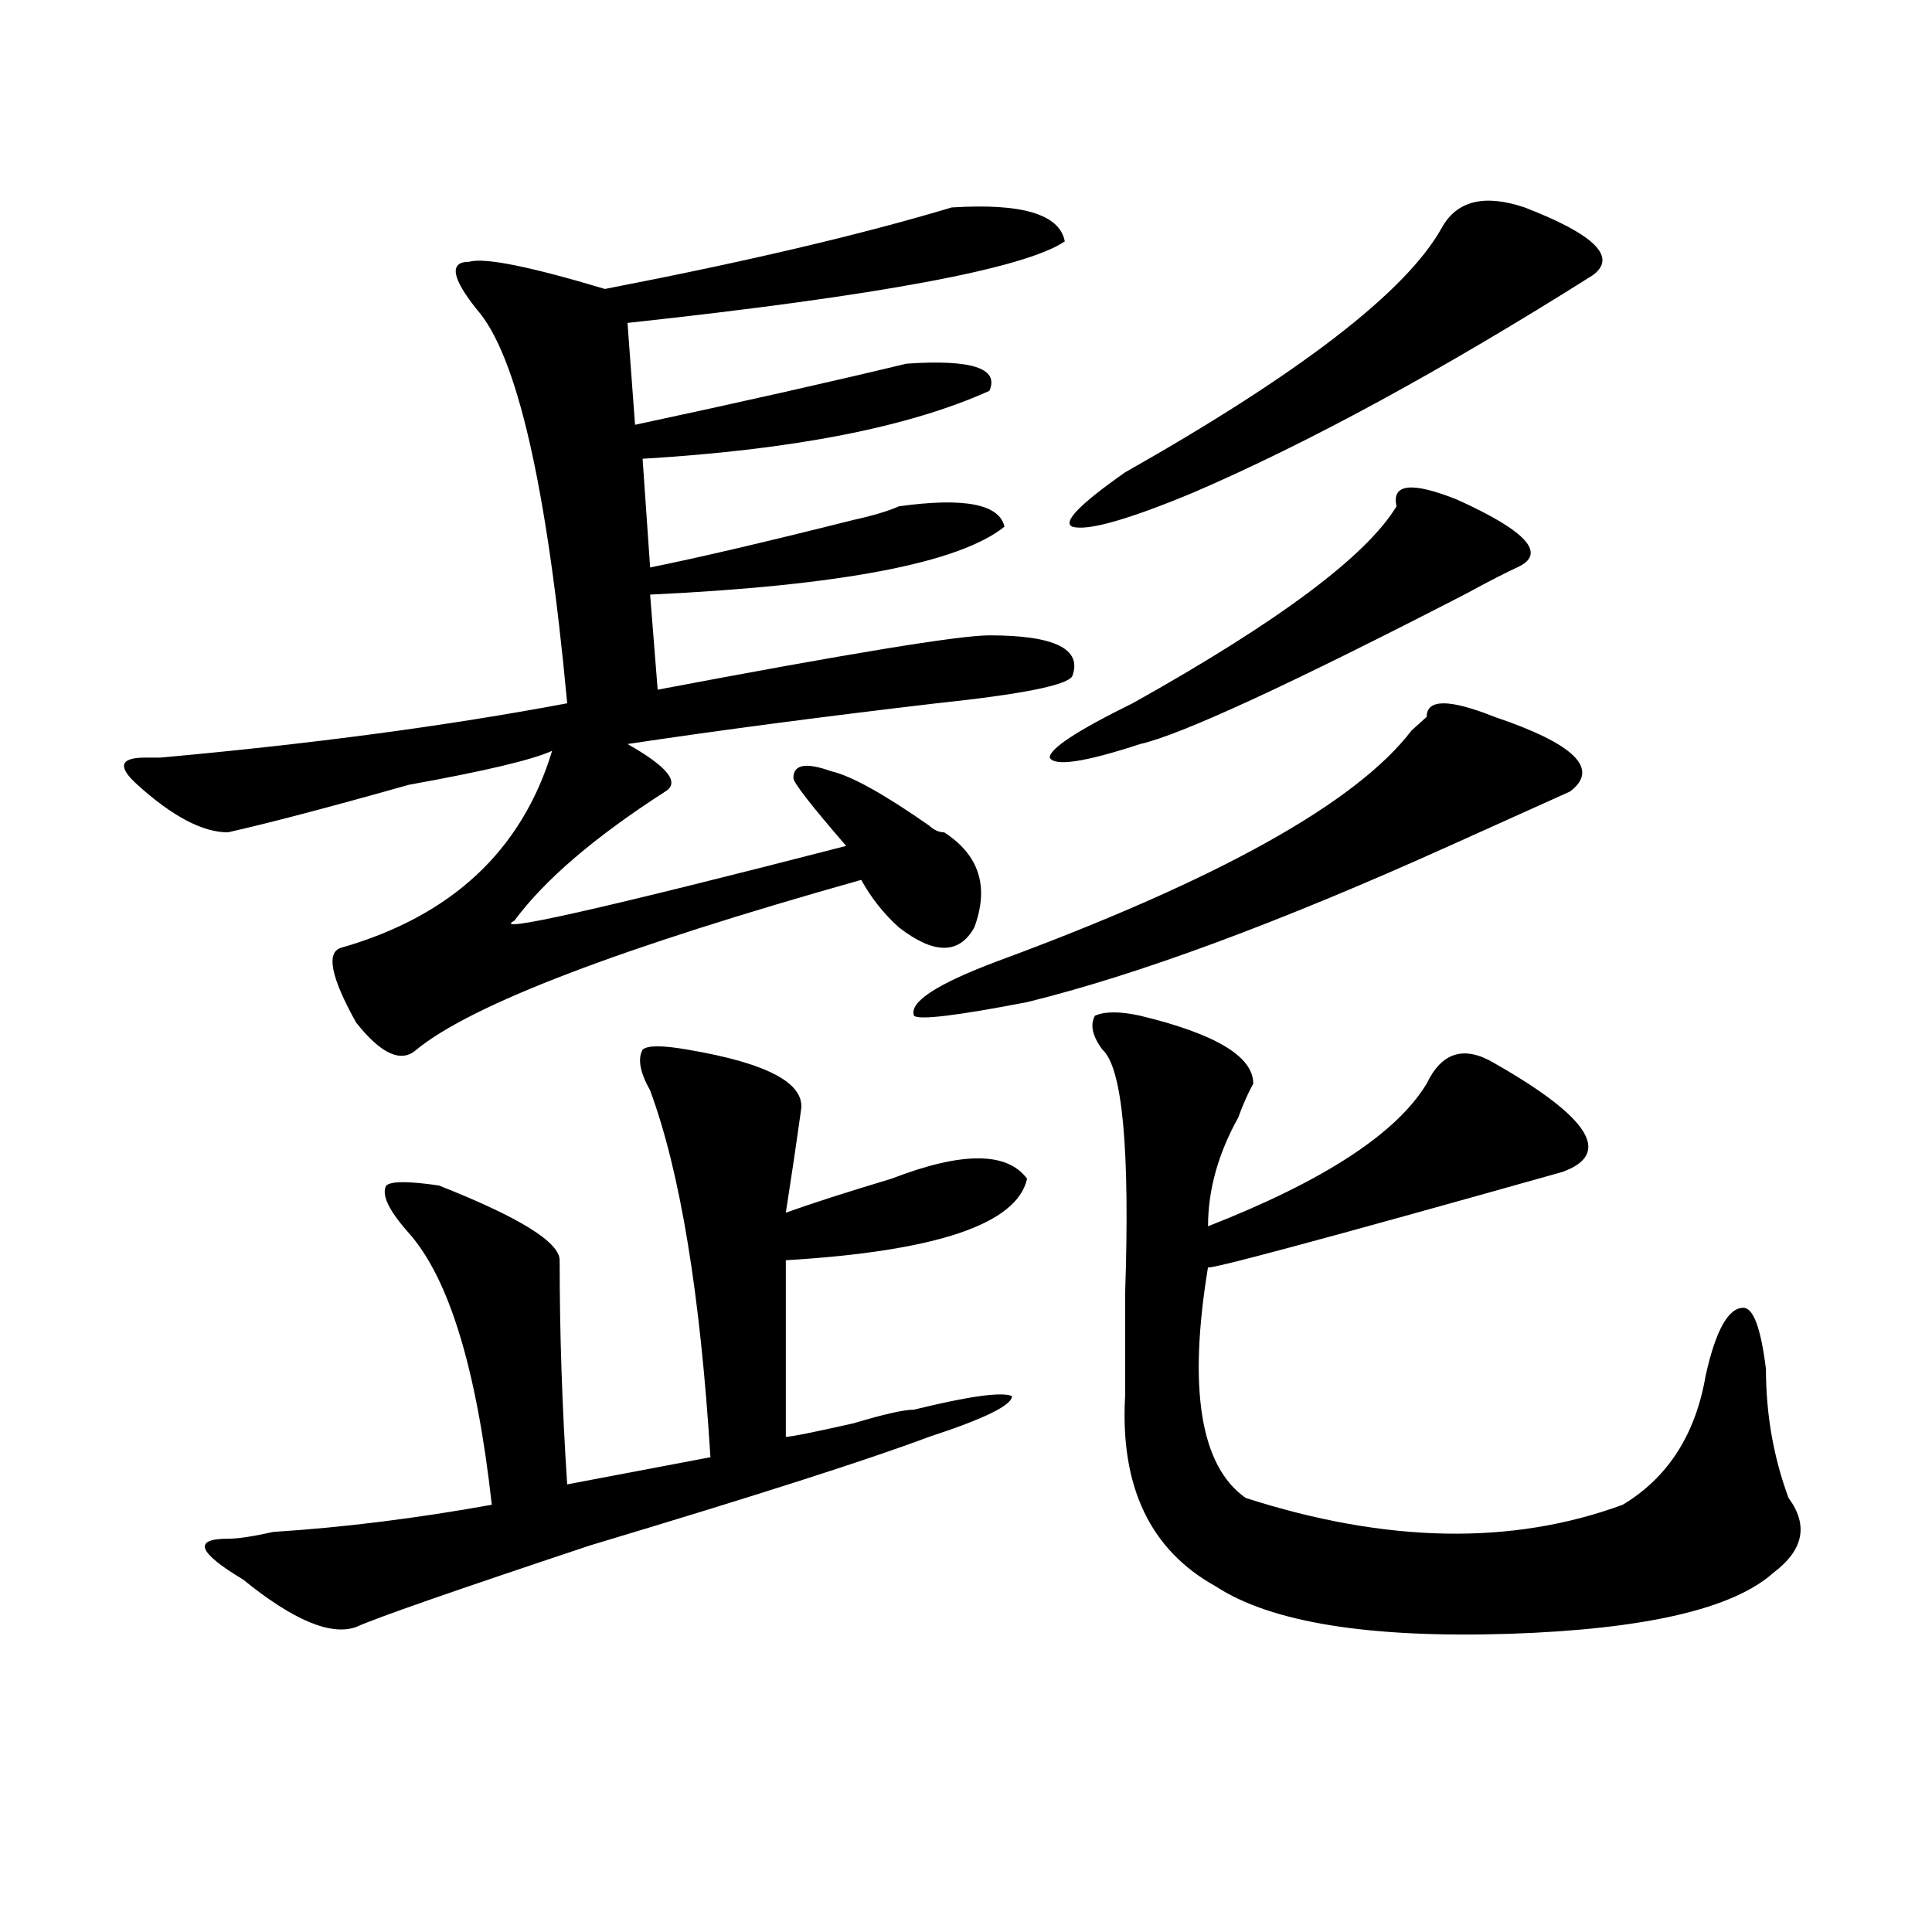
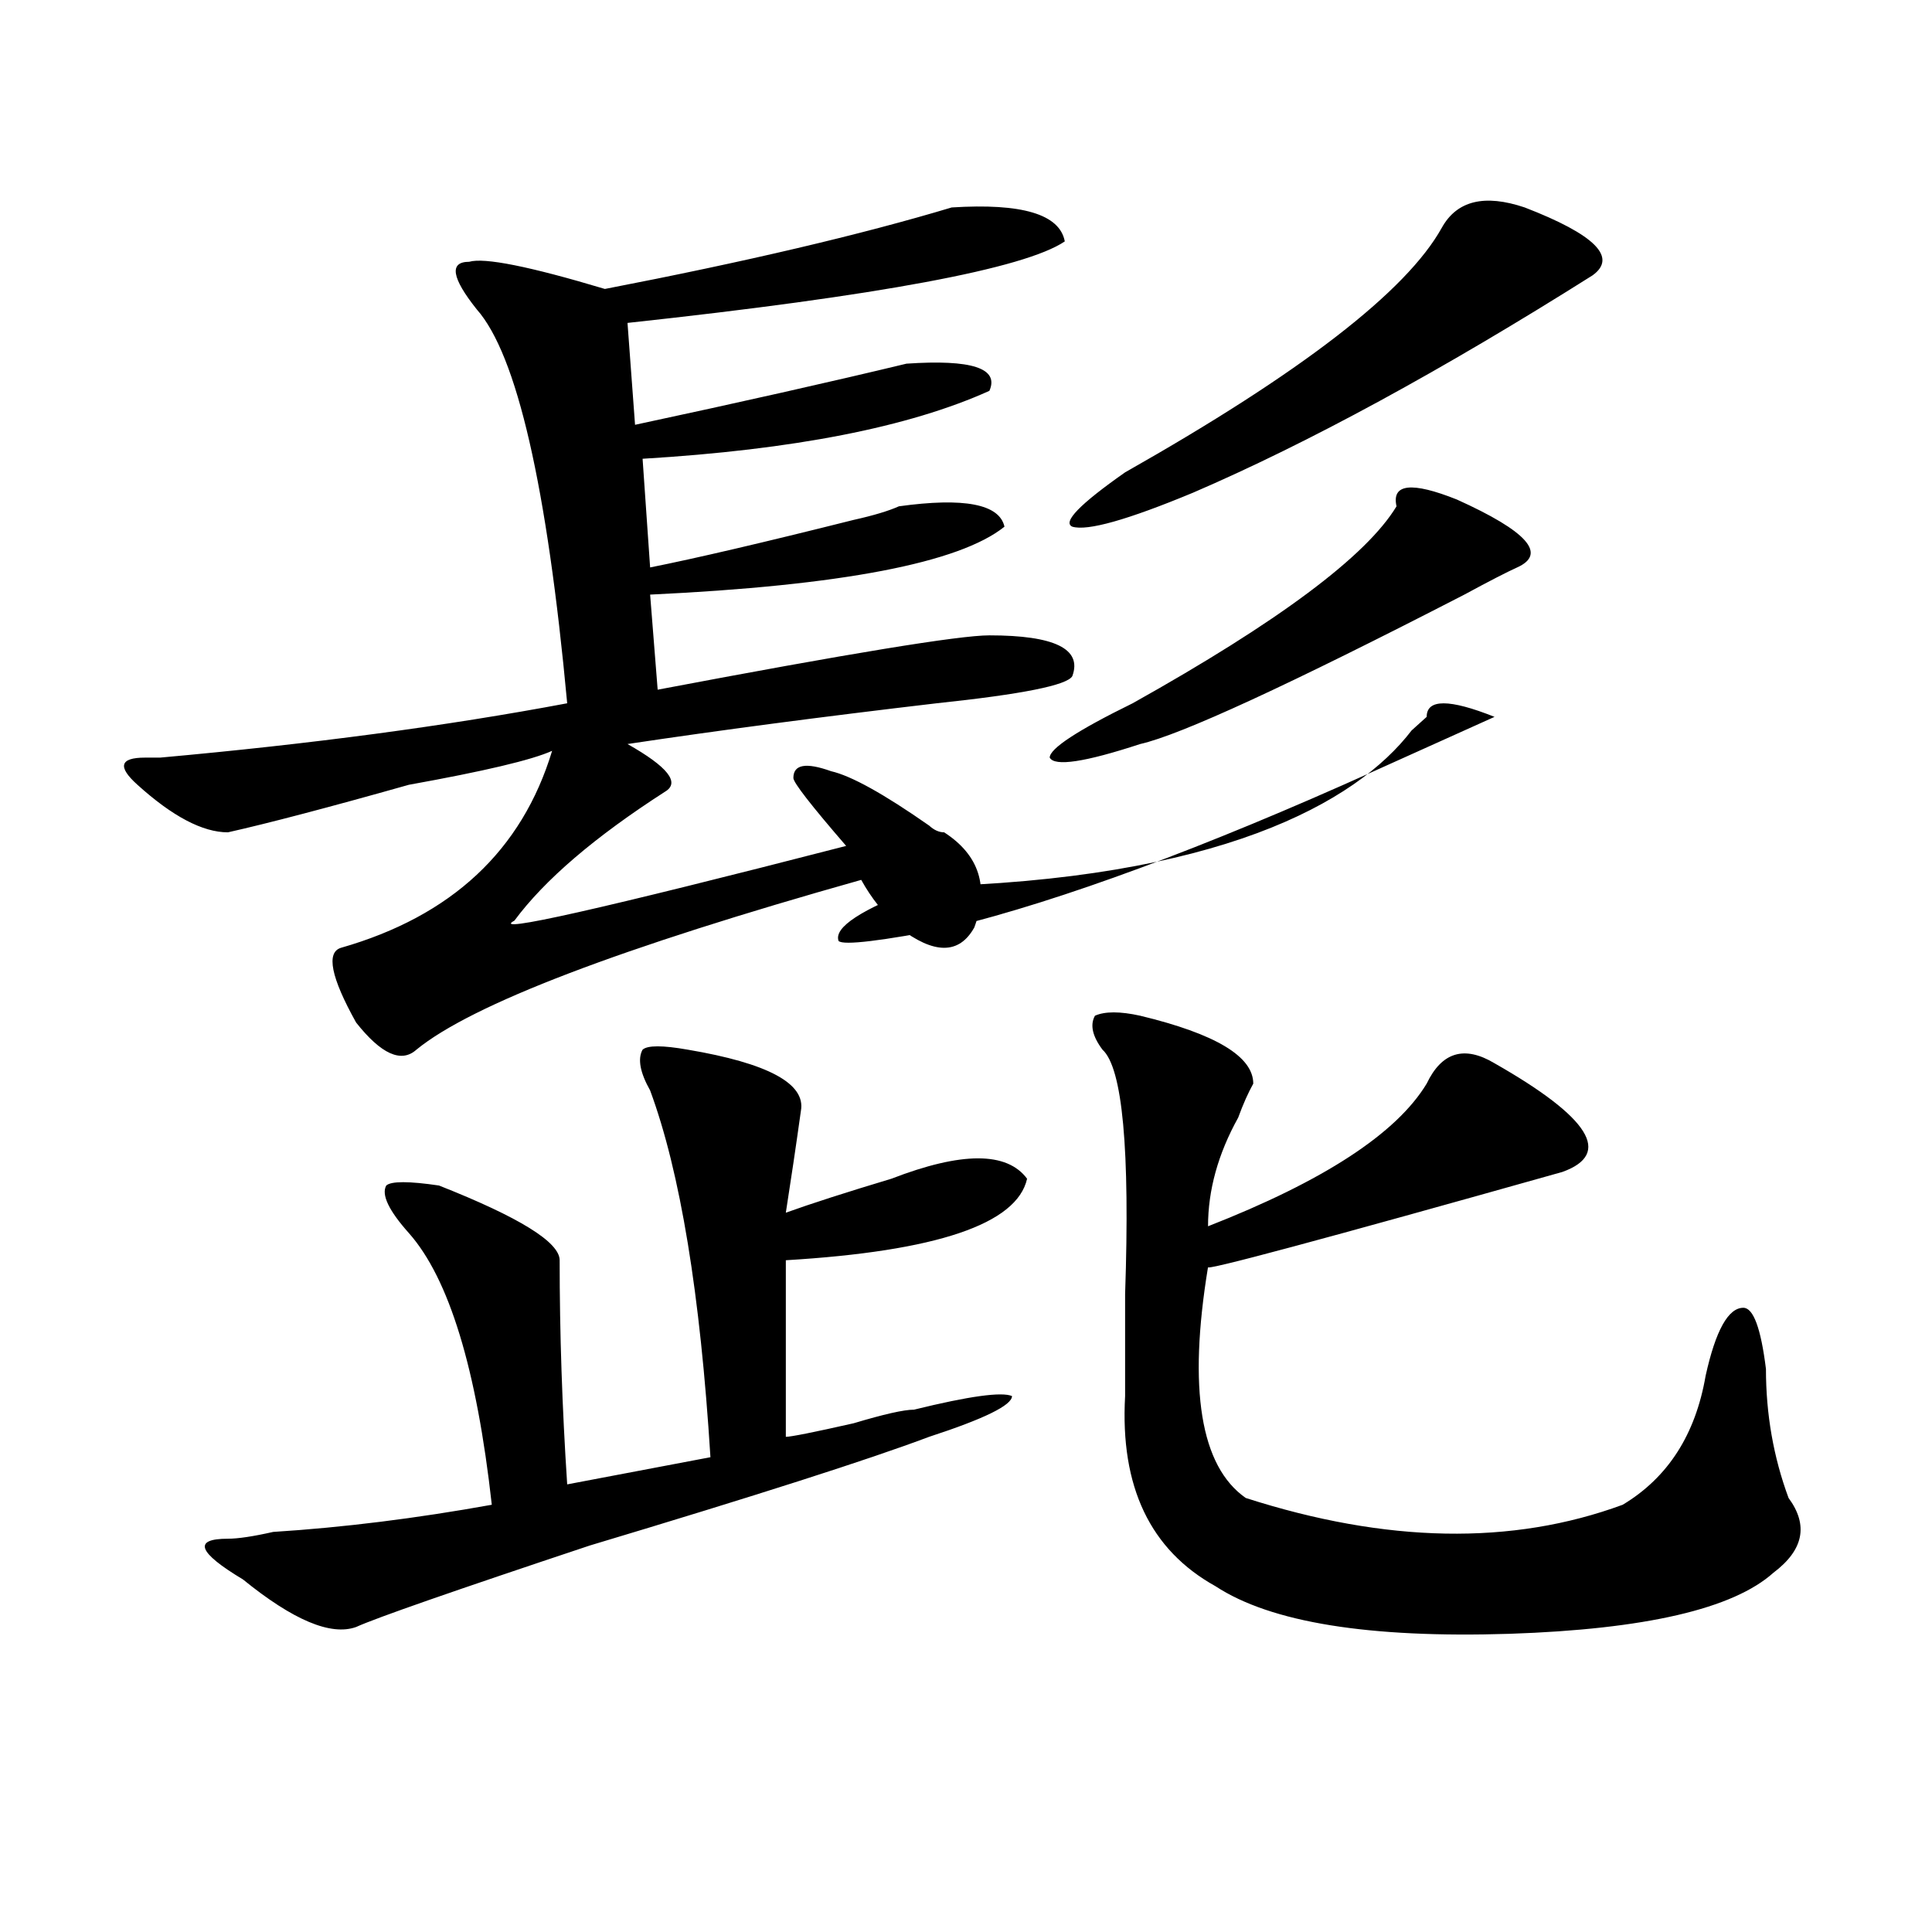
<svg xmlns="http://www.w3.org/2000/svg" version="1.1" id="图层_1" x="0px" y="0px" width="1000px" height="1000px" viewBox="0 0 1000 1000" enable-background="new 0 0 1000 1000" xml:space="preserve">
-   <path d="M492.598,107.375c36.401-2.307,55.913,3.516,58.535,17.578c-20.853,14.063-96.278,28.125-226.336,42.188l3.902,52.734  c54.633-11.7,101.461-22.247,140.484-31.641c33.78-2.307,48.108,2.362,42.926,14.063c-41.646,18.787-101.461,30.487-179.508,35.156  l3.902,56.25c23.414-4.669,58.535-12.854,105.363-24.609c10.366-2.307,18.171-4.669,23.414-7.031  c33.78-4.669,52.011-1.153,54.633,10.547c-23.414,18.787-84.571,30.487-183.41,35.156l3.902,49.219  c98.839-18.731,156.094-28.125,171.703-28.125c33.78,0,48.108,7.031,42.926,21.094c-2.622,4.725-26.036,9.394-70.242,14.063  c-59.876,7.031-113.168,14.063-159.996,21.094c20.792,11.756,27.316,19.94,19.512,24.609  c-36.462,23.456-62.438,45.703-78.047,66.797c-13.048,7.031,44.206-5.822,171.703-38.672  c-18.231-21.094-27.316-32.794-27.316-35.156c0-7.031,6.464-8.185,19.512-3.516c10.366,2.362,27.316,11.756,50.73,28.125  c2.562,2.362,5.183,3.516,7.805,3.516c18.171,11.756,23.414,28.125,15.609,49.219c-7.805,14.063-20.853,14.063-39.023,0  c-7.805-7.031-14.329-15.216-19.512-24.609c-124.875,35.156-201.642,64.49-230.238,87.891c-7.805,7.031-18.231,2.362-31.219-14.063  c-13.048-23.4-15.609-36.31-7.805-38.672c57.194-16.369,93.656-50.372,109.266-101.953c-10.427,4.725-35.121,10.547-74.145,17.578  c-41.646,11.756-72.864,19.94-93.656,24.609c-13.048,0-28.657-8.185-46.828-24.609c-10.427-9.338-9.146-14.063,3.902-14.063  c2.562,0,5.183,0,7.805,0c78.047-7.031,148.289-16.369,210.727-28.125c-10.427-112.5-26.036-180.45-46.828-203.906  c-13.048-16.369-14.329-24.609-3.902-24.609c7.805-2.307,31.219,2.362,70.242,14.063C385.894,135.5,445.77,121.438,492.598,107.375z   M356.016,543.313c41.585,7.031,61.097,17.578,58.535,31.641c-2.622,18.787-5.243,36.365-7.805,52.734  c12.987-4.669,31.219-10.547,54.633-17.578c36.401-14.063,59.815-14.063,70.242,0c-5.243,23.456-46.828,37.519-124.875,42.188  v91.406c2.562,0,14.269-2.307,35.121-7.031c15.609-4.669,25.976-7.031,31.219-7.031c28.597-7.031,45.487-9.338,50.73-7.031  c0,4.725-14.329,11.756-42.926,21.094c-31.219,11.756-89.754,30.487-175.605,56.25c-70.242,23.4-110.606,37.463-120.973,42.188  c-13.048,4.669-32.56-3.516-58.535-24.609c-23.414-14.063-26.036-21.094-7.805-21.094c5.183,0,12.987-1.153,23.414-3.516  c36.401-2.307,74.145-7.031,113.168-14.063c-7.805-70.313-22.134-117.169-42.926-140.625c-10.427-11.7-14.329-19.885-11.707-24.609  c2.562-2.307,11.707-2.307,27.316,0c41.585,16.425,62.438,29.334,62.438,38.672c0,37.519,1.28,76.19,3.902,116.016l74.145-14.063  c-5.243-84.375-15.609-147.656-31.219-189.844c-5.243-9.338-6.524-16.369-3.902-21.094  C335.163,541.006,342.968,541.006,356.016,543.313z M730.641,378.078c2.562-2.307,5.183-4.669,7.805-7.031  c0-9.338,11.707-9.338,35.121,0c41.585,14.063,54.633,26.972,39.023,38.672c-10.427,4.725-31.219,14.063-62.438,28.125  c-88.474,39.881-161.337,66.797-218.531,80.859c-36.462,7.031-55.974,9.394-58.535,7.031c-2.622-7.031,11.707-16.369,42.926-28.125  C630.46,455.422,701.983,415.597,730.641,378.078z M722.836,262.063c-2.622-11.7,7.805-12.854,31.219-3.516  c36.401,16.425,46.828,28.125,31.219,35.156c-5.243,2.362-14.329,7.031-27.316,14.063c-91.095,46.912-147.009,72.675-167.801,77.344  c-28.657,9.394-44.267,11.756-46.828,7.031c0-4.669,14.269-14.063,42.926-28.125C661.679,321.828,707.227,287.881,722.836,262.063z   M746.25,117.922c7.805-14.063,22.073-17.578,42.926-10.547c36.401,14.063,48.108,25.818,35.121,35.156  c-78.047,49.219-147.009,86.737-206.824,112.5c-33.841,14.063-54.633,19.94-62.438,17.578c-5.243-2.307,3.902-11.7,27.316-28.125  C673.386,192.959,728.019,150.771,746.25,117.922z M590.156,525.734c39.023,9.394,58.535,21.094,58.535,35.156  c-2.622,4.725-5.243,10.547-7.805,17.578c-10.427,18.787-15.609,37.519-15.609,56.25c59.815-23.4,97.559-48.01,113.168-73.828  c7.805-16.369,19.512-19.885,35.121-10.547c49.39,28.125,61.097,46.912,35.121,56.25c-124.875,35.156-186.032,51.581-183.41,49.219  c-10.427,63.281-3.902,103.162,19.512,119.531c72.804,23.4,137.862,24.609,195.117,3.516c23.414-14.063,37.683-36.31,42.926-66.797  c5.183-23.4,11.707-35.156,19.512-35.156c5.183,0,9.085,10.547,11.707,31.641c0,23.456,3.902,45.703,11.707,66.797  c10.366,14.063,7.805,26.916-7.805,38.672c-20.853,18.731-66.34,29.278-136.582,31.641c-72.864,2.307-123.595-5.878-152.191-24.609  c-33.841-18.787-49.45-51.525-46.828-98.438c0-11.7,0-29.278,0-52.734c2.562-74.981-1.341-117.169-11.707-126.563  c-5.243-7.031-6.524-12.854-3.902-17.578C571.925,523.428,579.729,523.428,590.156,525.734z" />
+   <path d="M492.598,107.375c36.401-2.307,55.913,3.516,58.535,17.578c-20.853,14.063-96.278,28.125-226.336,42.188l3.902,52.734  c54.633-11.7,101.461-22.247,140.484-31.641c33.78-2.307,48.108,2.362,42.926,14.063c-41.646,18.787-101.461,30.487-179.508,35.156  l3.902,56.25c23.414-4.669,58.535-12.854,105.363-24.609c10.366-2.307,18.171-4.669,23.414-7.031  c33.78-4.669,52.011-1.153,54.633,10.547c-23.414,18.787-84.571,30.487-183.41,35.156l3.902,49.219  c98.839-18.731,156.094-28.125,171.703-28.125c33.78,0,48.108,7.031,42.926,21.094c-2.622,4.725-26.036,9.394-70.242,14.063  c-59.876,7.031-113.168,14.063-159.996,21.094c20.792,11.756,27.316,19.94,19.512,24.609  c-36.462,23.456-62.438,45.703-78.047,66.797c-13.048,7.031,44.206-5.822,171.703-38.672  c-18.231-21.094-27.316-32.794-27.316-35.156c0-7.031,6.464-8.185,19.512-3.516c10.366,2.362,27.316,11.756,50.73,28.125  c2.562,2.362,5.183,3.516,7.805,3.516c18.171,11.756,23.414,28.125,15.609,49.219c-7.805,14.063-20.853,14.063-39.023,0  c-7.805-7.031-14.329-15.216-19.512-24.609c-124.875,35.156-201.642,64.49-230.238,87.891c-7.805,7.031-18.231,2.362-31.219-14.063  c-13.048-23.4-15.609-36.31-7.805-38.672c57.194-16.369,93.656-50.372,109.266-101.953c-10.427,4.725-35.121,10.547-74.145,17.578  c-41.646,11.756-72.864,19.94-93.656,24.609c-13.048,0-28.657-8.185-46.828-24.609c-10.427-9.338-9.146-14.063,3.902-14.063  c2.562,0,5.183,0,7.805,0c78.047-7.031,148.289-16.369,210.727-28.125c-10.427-112.5-26.036-180.45-46.828-203.906  c-13.048-16.369-14.329-24.609-3.902-24.609c7.805-2.307,31.219,2.362,70.242,14.063C385.894,135.5,445.77,121.438,492.598,107.375z   M356.016,543.313c41.585,7.031,61.097,17.578,58.535,31.641c-2.622,18.787-5.243,36.365-7.805,52.734  c12.987-4.669,31.219-10.547,54.633-17.578c36.401-14.063,59.815-14.063,70.242,0c-5.243,23.456-46.828,37.519-124.875,42.188  v91.406c2.562,0,14.269-2.307,35.121-7.031c15.609-4.669,25.976-7.031,31.219-7.031c28.597-7.031,45.487-9.338,50.73-7.031  c0,4.725-14.329,11.756-42.926,21.094c-31.219,11.756-89.754,30.487-175.605,56.25c-70.242,23.4-110.606,37.463-120.973,42.188  c-13.048,4.669-32.56-3.516-58.535-24.609c-23.414-14.063-26.036-21.094-7.805-21.094c5.183,0,12.987-1.153,23.414-3.516  c36.401-2.307,74.145-7.031,113.168-14.063c-7.805-70.313-22.134-117.169-42.926-140.625c-10.427-11.7-14.329-19.885-11.707-24.609  c2.562-2.307,11.707-2.307,27.316,0c41.585,16.425,62.438,29.334,62.438,38.672c0,37.519,1.28,76.19,3.902,116.016l74.145-14.063  c-5.243-84.375-15.609-147.656-31.219-189.844c-5.243-9.338-6.524-16.369-3.902-21.094  C335.163,541.006,342.968,541.006,356.016,543.313z M730.641,378.078c2.562-2.307,5.183-4.669,7.805-7.031  c0-9.338,11.707-9.338,35.121,0c-10.427,4.725-31.219,14.063-62.438,28.125  c-88.474,39.881-161.337,66.797-218.531,80.859c-36.462,7.031-55.974,9.394-58.535,7.031c-2.622-7.031,11.707-16.369,42.926-28.125  C630.46,455.422,701.983,415.597,730.641,378.078z M722.836,262.063c-2.622-11.7,7.805-12.854,31.219-3.516  c36.401,16.425,46.828,28.125,31.219,35.156c-5.243,2.362-14.329,7.031-27.316,14.063c-91.095,46.912-147.009,72.675-167.801,77.344  c-28.657,9.394-44.267,11.756-46.828,7.031c0-4.669,14.269-14.063,42.926-28.125C661.679,321.828,707.227,287.881,722.836,262.063z   M746.25,117.922c7.805-14.063,22.073-17.578,42.926-10.547c36.401,14.063,48.108,25.818,35.121,35.156  c-78.047,49.219-147.009,86.737-206.824,112.5c-33.841,14.063-54.633,19.94-62.438,17.578c-5.243-2.307,3.902-11.7,27.316-28.125  C673.386,192.959,728.019,150.771,746.25,117.922z M590.156,525.734c39.023,9.394,58.535,21.094,58.535,35.156  c-2.622,4.725-5.243,10.547-7.805,17.578c-10.427,18.787-15.609,37.519-15.609,56.25c59.815-23.4,97.559-48.01,113.168-73.828  c7.805-16.369,19.512-19.885,35.121-10.547c49.39,28.125,61.097,46.912,35.121,56.25c-124.875,35.156-186.032,51.581-183.41,49.219  c-10.427,63.281-3.902,103.162,19.512,119.531c72.804,23.4,137.862,24.609,195.117,3.516c23.414-14.063,37.683-36.31,42.926-66.797  c5.183-23.4,11.707-35.156,19.512-35.156c5.183,0,9.085,10.547,11.707,31.641c0,23.456,3.902,45.703,11.707,66.797  c10.366,14.063,7.805,26.916-7.805,38.672c-20.853,18.731-66.34,29.278-136.582,31.641c-72.864,2.307-123.595-5.878-152.191-24.609  c-33.841-18.787-49.45-51.525-46.828-98.438c0-11.7,0-29.278,0-52.734c2.562-74.981-1.341-117.169-11.707-126.563  c-5.243-7.031-6.524-12.854-3.902-17.578C571.925,523.428,579.729,523.428,590.156,525.734z" />
</svg>